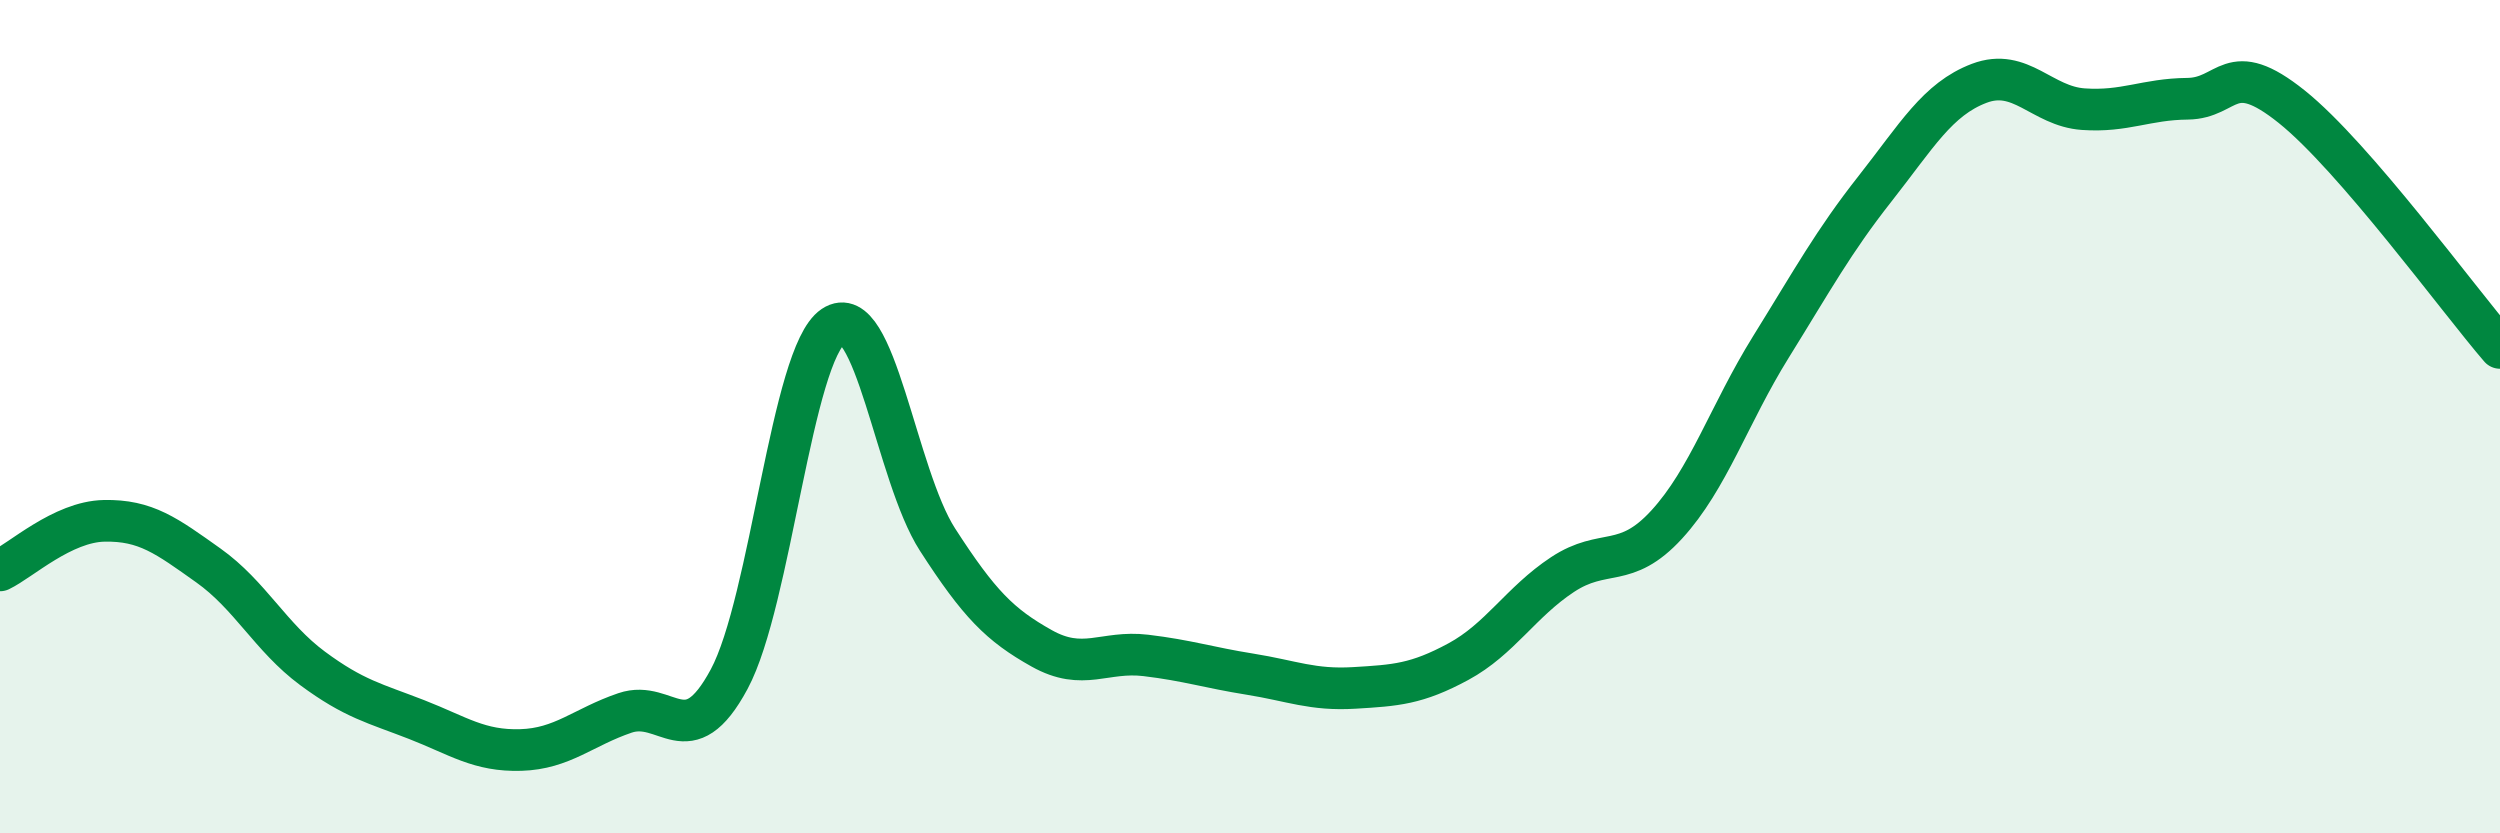
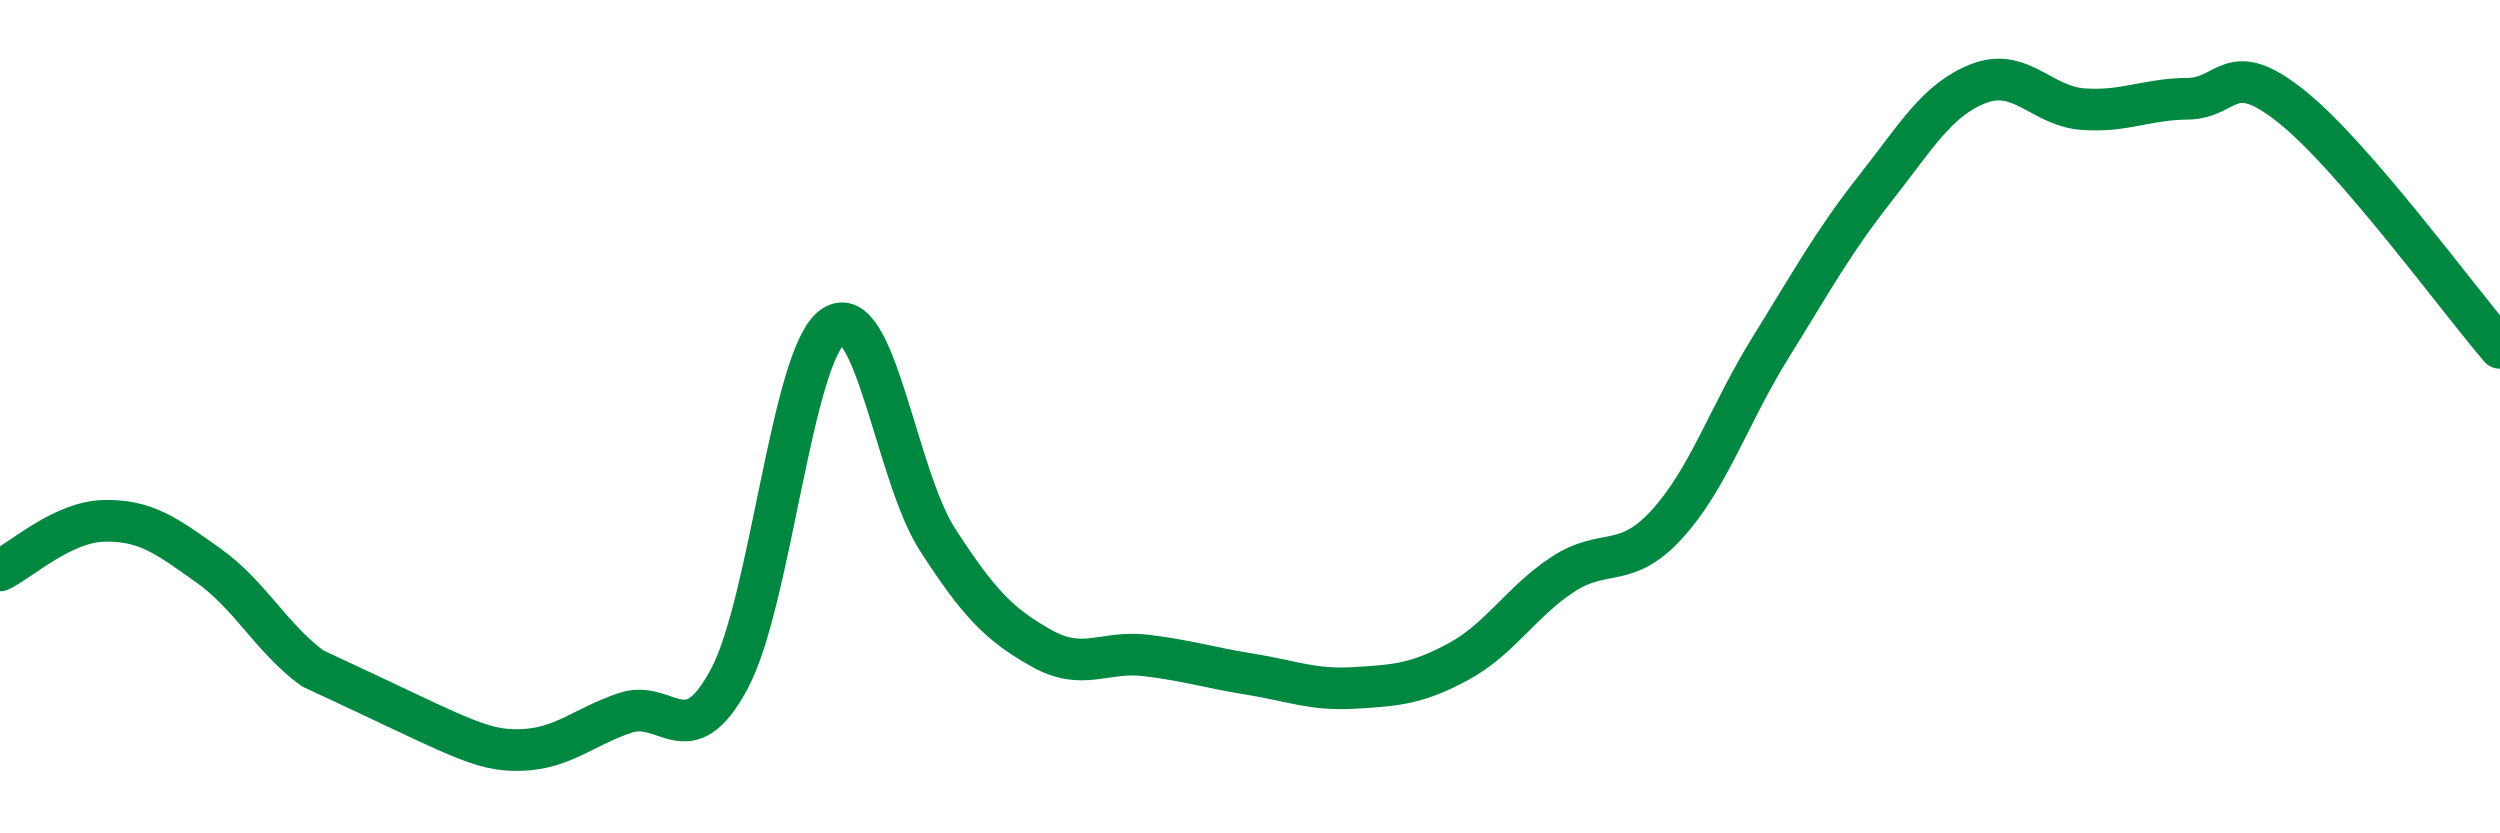
<svg xmlns="http://www.w3.org/2000/svg" width="60" height="20" viewBox="0 0 60 20">
-   <path d="M 0,13.69 C 0.5,13.45 1.5,12.52 2.5,12.5 C 3.5,12.48 4,12.86 5,13.57 C 6,14.28 6.5,15.3 7.5,16.04 C 8.5,16.78 9,16.88 10,17.27 C 11,17.66 11.5,18.03 12.5,18 C 13.5,17.97 14,17.45 15,17.11 C 16,16.77 16.5,18.16 17.5,16.3 C 18.5,14.44 19,8.5 20,7.83 C 21,7.16 21.5,11.4 22.5,12.95 C 23.5,14.5 24,15 25,15.56 C 26,16.12 26.5,15.61 27.5,15.73 C 28.5,15.85 29,16.02 30,16.18 C 31,16.34 31.5,16.57 32.5,16.51 C 33.5,16.45 34,16.42 35,15.88 C 36,15.34 36.5,14.45 37.5,13.79 C 38.5,13.13 39,13.68 40,12.59 C 41,11.5 41.5,9.94 42.5,8.33 C 43.5,6.72 44,5.8 45,4.53 C 46,3.26 46.5,2.38 47.5,2 C 48.5,1.62 49,2.55 50,2.62 C 51,2.69 51.5,2.38 52.5,2.37 C 53.5,2.36 53.5,1.36 55,2.56 C 56.5,3.76 59,7.19 60,8.35L60 20L0 20Z" fill="#008740" opacity="0.1" stroke-linecap="round" stroke-linejoin="round" />
-   <path d="M 0,13.69 C 0.5,13.45 1.5,12.52 2.5,12.5 C 3.5,12.48 4,12.86 5,13.57 C 6,14.28 6.5,15.3 7.5,16.04 C 8.5,16.78 9,16.88 10,17.27 C 11,17.66 11.5,18.03 12.5,18 C 13.5,17.97 14,17.45 15,17.11 C 16,16.77 16.5,18.16 17.5,16.3 C 18.5,14.44 19,8.5 20,7.83 C 21,7.16 21.5,11.4 22.5,12.95 C 23.5,14.5 24,15 25,15.56 C 26,16.12 26.5,15.61 27.5,15.73 C 28.5,15.85 29,16.02 30,16.18 C 31,16.34 31.5,16.57 32.5,16.51 C 33.5,16.45 34,16.42 35,15.88 C 36,15.34 36.5,14.45 37.5,13.79 C 38.5,13.13 39,13.68 40,12.59 C 41,11.5 41.5,9.94 42.5,8.33 C 43.5,6.72 44,5.8 45,4.53 C 46,3.26 46.5,2.38 47.5,2 C 48.5,1.62 49,2.55 50,2.62 C 51,2.69 51.5,2.38 52.5,2.37 C 53.5,2.36 53.5,1.36 55,2.56 C 56.5,3.76 59,7.19 60,8.35" stroke="#008740" stroke-width="1" fill="none" stroke-linecap="round" stroke-linejoin="round" />
+   <path d="M 0,13.69 C 0.5,13.45 1.5,12.52 2.5,12.5 C 3.5,12.48 4,12.86 5,13.57 C 6,14.28 6.5,15.3 7.5,16.04 C 11,17.66 11.5,18.03 12.5,18 C 13.5,17.97 14,17.45 15,17.11 C 16,16.77 16.5,18.16 17.5,16.3 C 18.5,14.44 19,8.5 20,7.83 C 21,7.16 21.5,11.4 22.5,12.95 C 23.5,14.5 24,15 25,15.56 C 26,16.12 26.5,15.61 27.5,15.73 C 28.5,15.85 29,16.02 30,16.18 C 31,16.34 31.5,16.57 32.5,16.51 C 33.5,16.45 34,16.42 35,15.88 C 36,15.34 36.5,14.45 37.5,13.79 C 38.5,13.13 39,13.68 40,12.59 C 41,11.5 41.5,9.94 42.5,8.33 C 43.5,6.72 44,5.8 45,4.53 C 46,3.26 46.5,2.38 47.5,2 C 48.5,1.62 49,2.55 50,2.62 C 51,2.69 51.5,2.38 52.5,2.37 C 53.5,2.36 53.5,1.36 55,2.56 C 56.5,3.76 59,7.19 60,8.35" stroke="#008740" stroke-width="1" fill="none" stroke-linecap="round" stroke-linejoin="round" />
</svg>